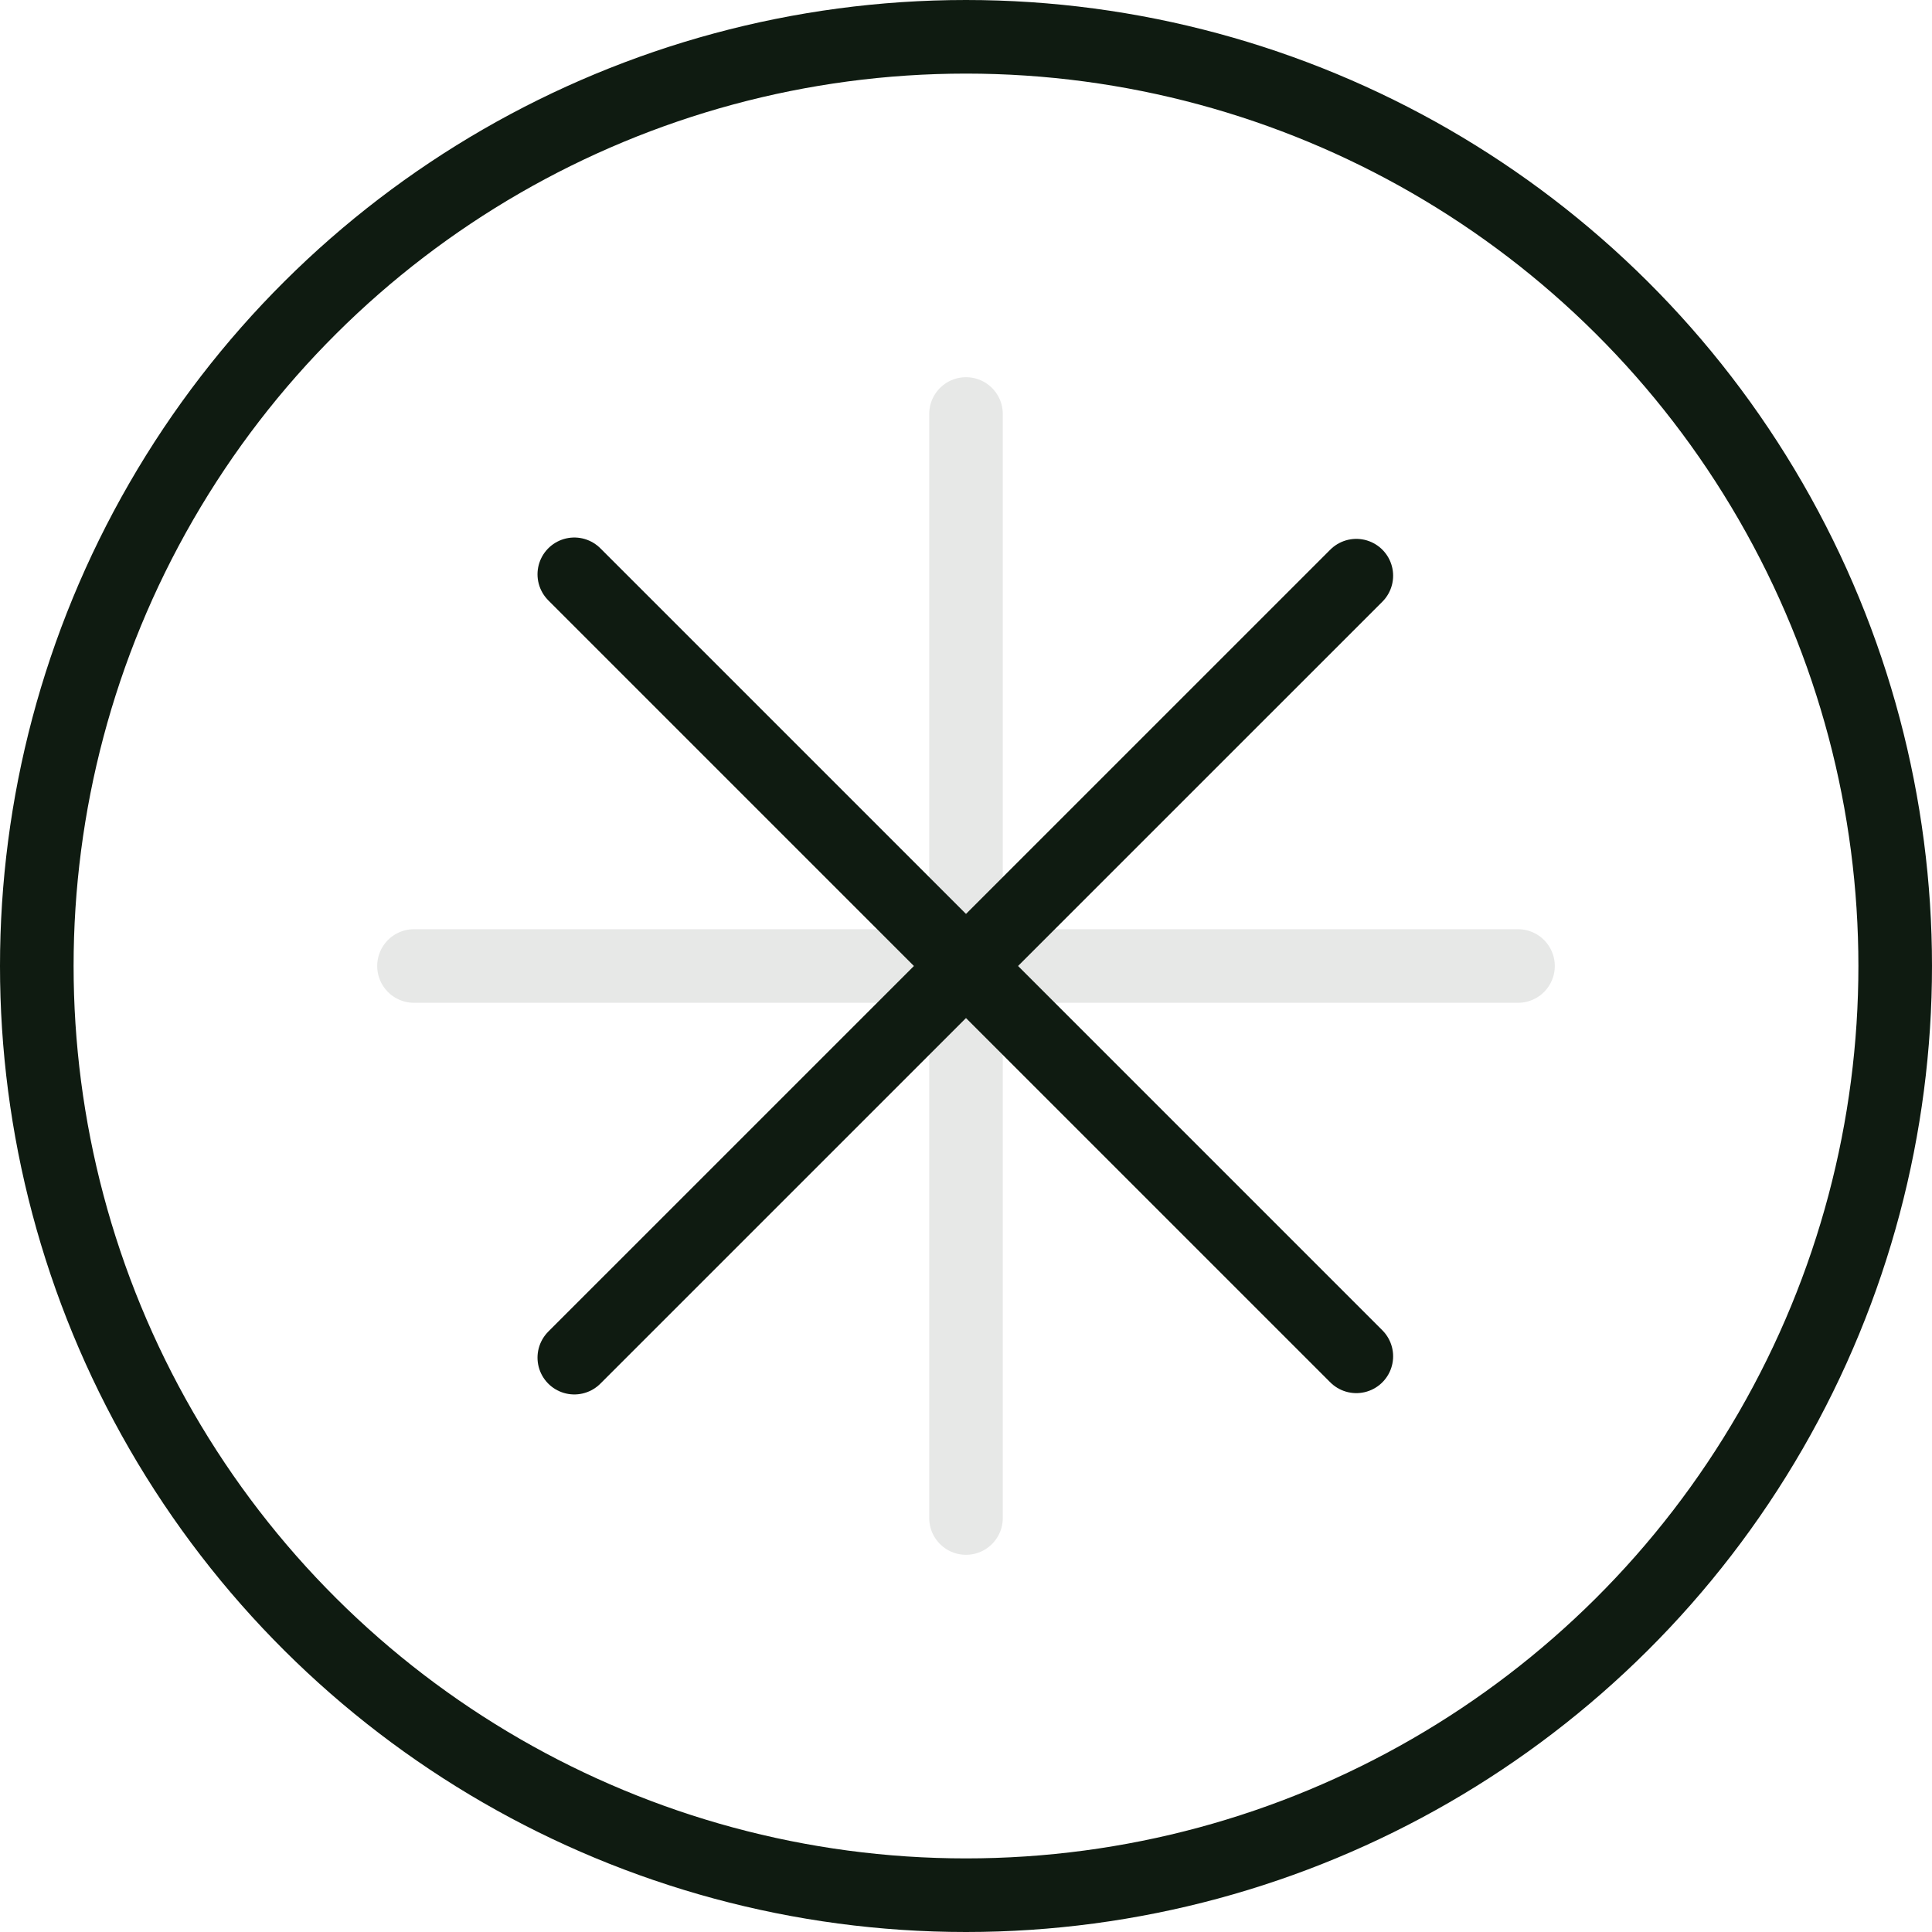
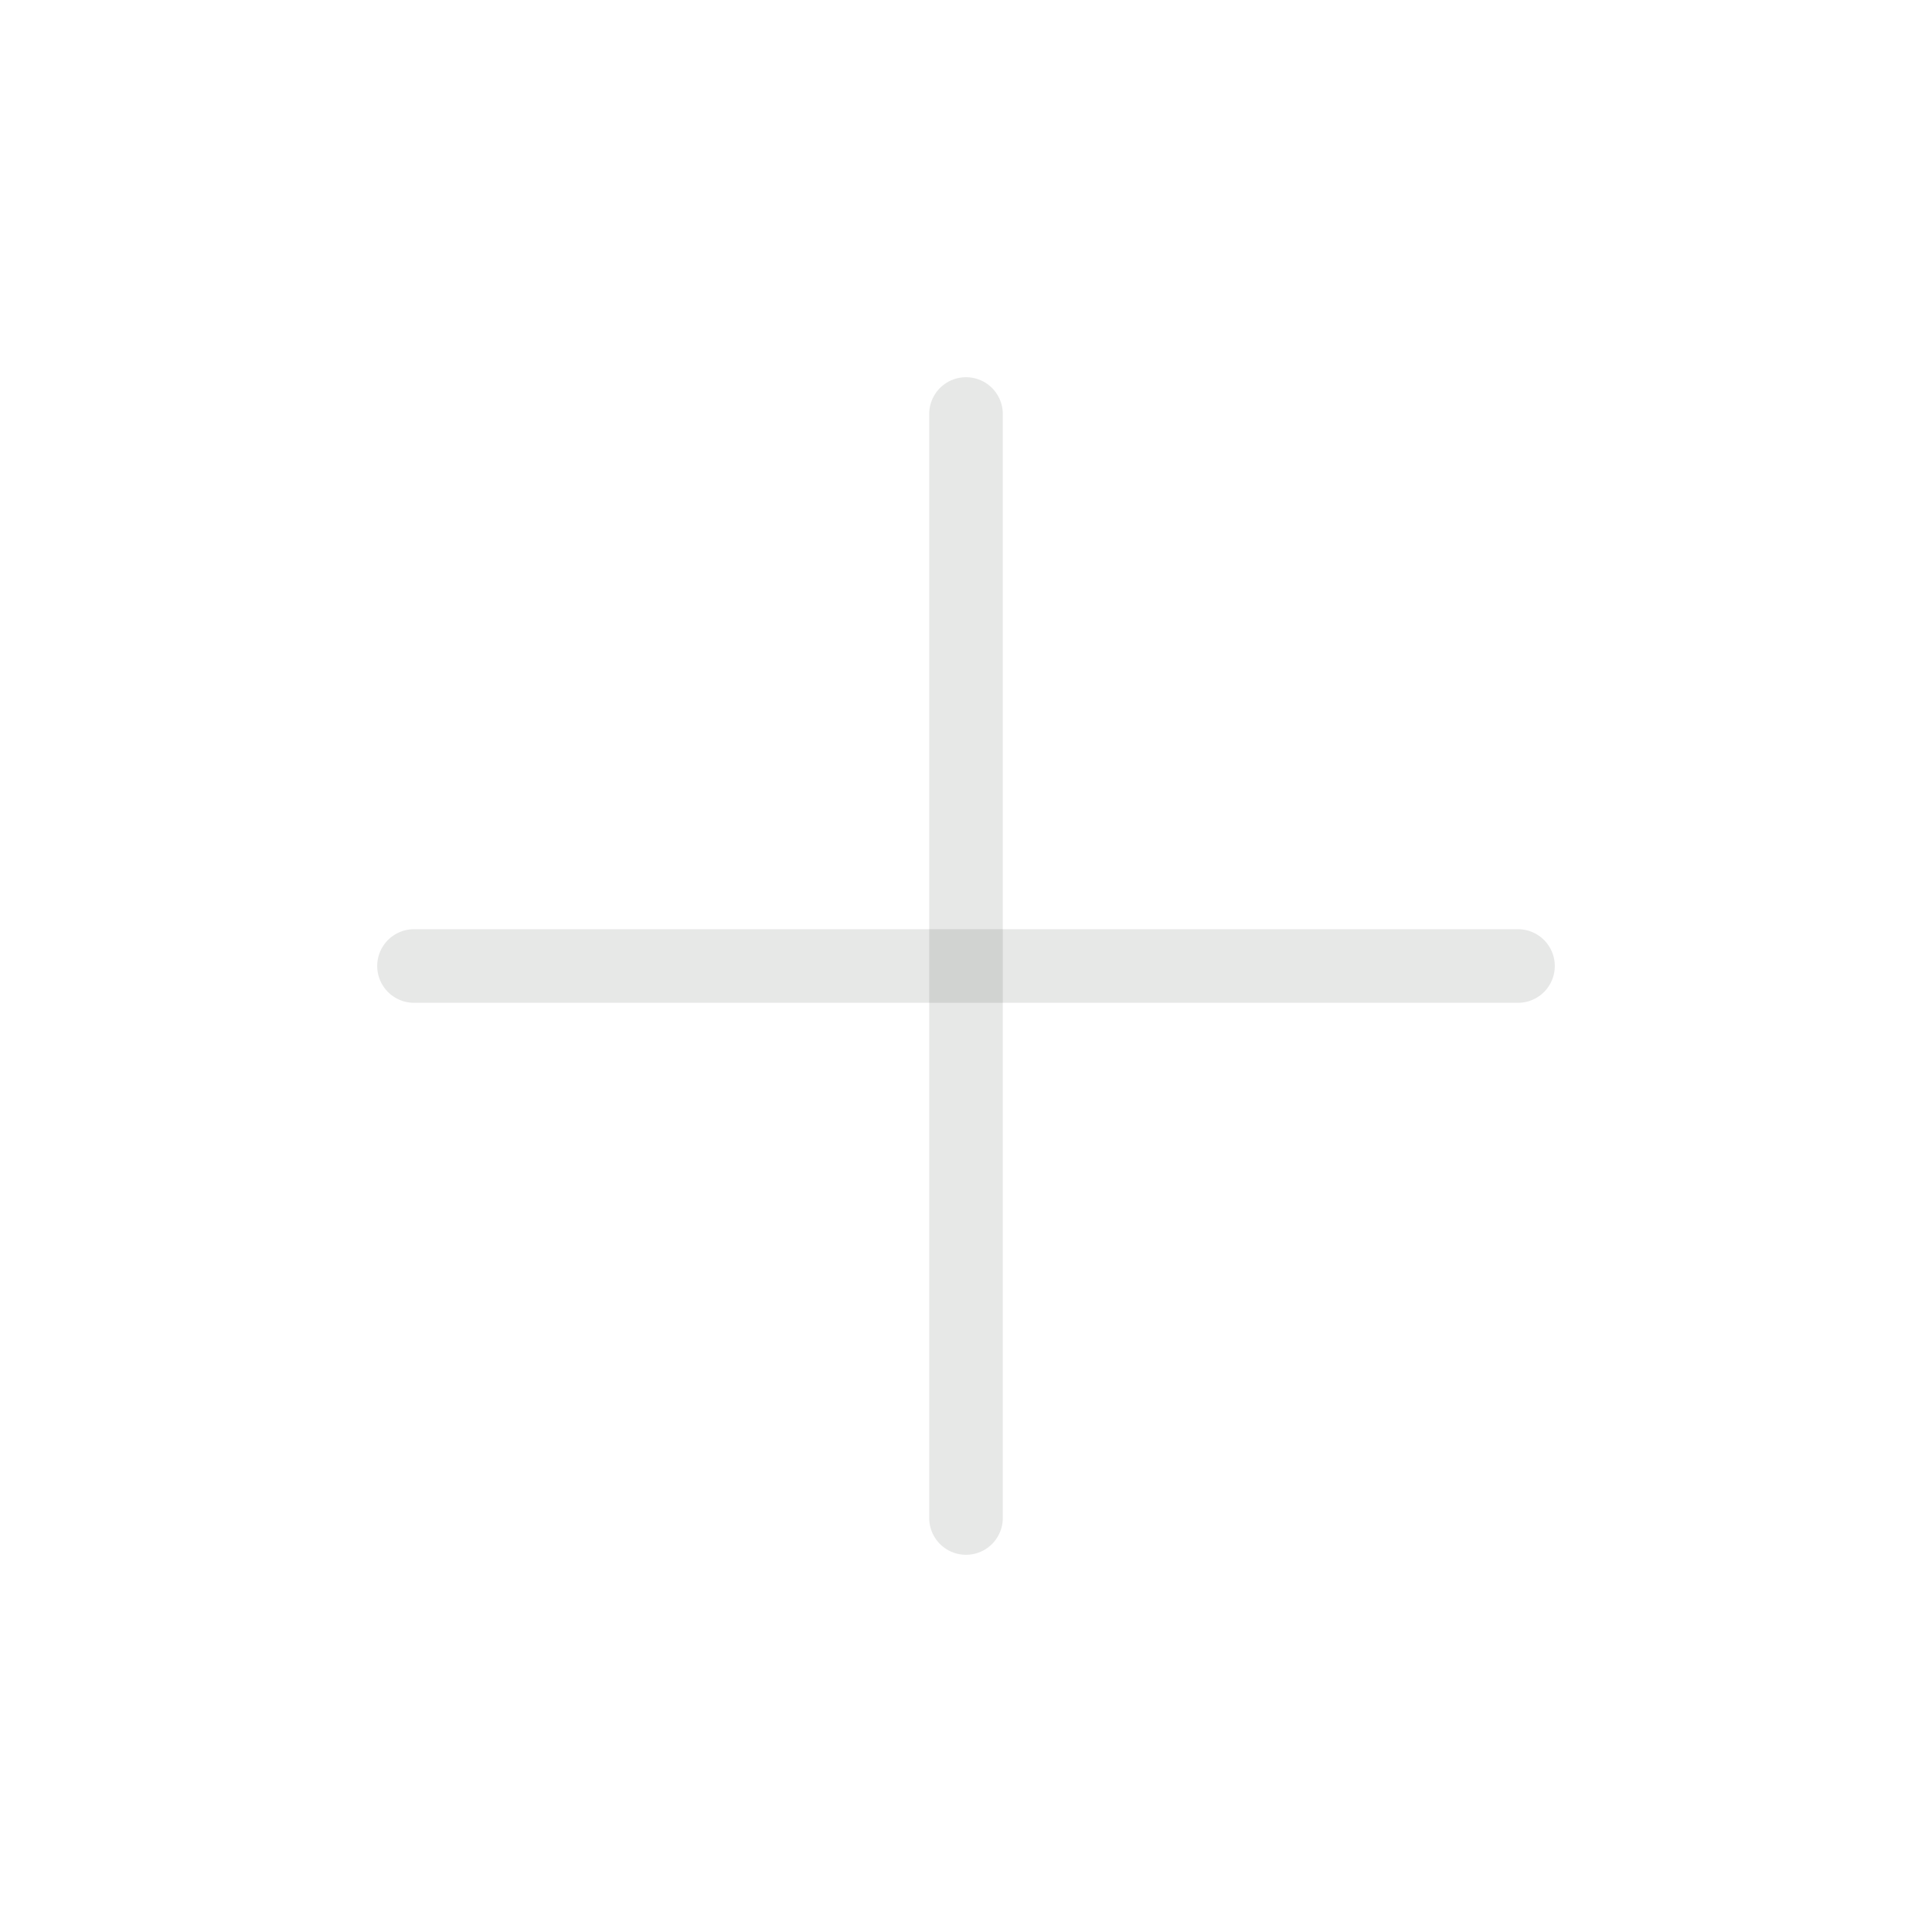
<svg xmlns="http://www.w3.org/2000/svg" width="42" height="42" viewBox="0 0 42 42" fill="none">
-   <circle cx="21" cy="21" r="20.2" transform="rotate(-90 21 21)" stroke="#0F1B11" stroke-width="1.6" />
  <path opacity="0.1" d="M21 33L21 9" stroke="#0F1B11" stroke-width="1.6" stroke-linecap="round" />
  <path opacity="0.1" d="M9 21H33" stroke="#0F1B11" stroke-width="1.6" stroke-linecap="round" />
-   <path opacity="0.1" d="M12.515 29.485L29.485 12.515" stroke="#0F1B11" stroke-width="1.6" stroke-linecap="round" />
-   <path opacity="0.1" d="M29.485 29.485L12.515 12.515" stroke="#0F1B11" stroke-width="1.6" stroke-linecap="round" />
-   <path d="M29.485 29.485L12.485 12.485" stroke="#0F1B11" stroke-width="1.6" stroke-linecap="round" />
-   <path d="M12.485 29.514L29.485 12.515" stroke="#0F1B11" stroke-width="1.6" stroke-linecap="round" />
</svg>